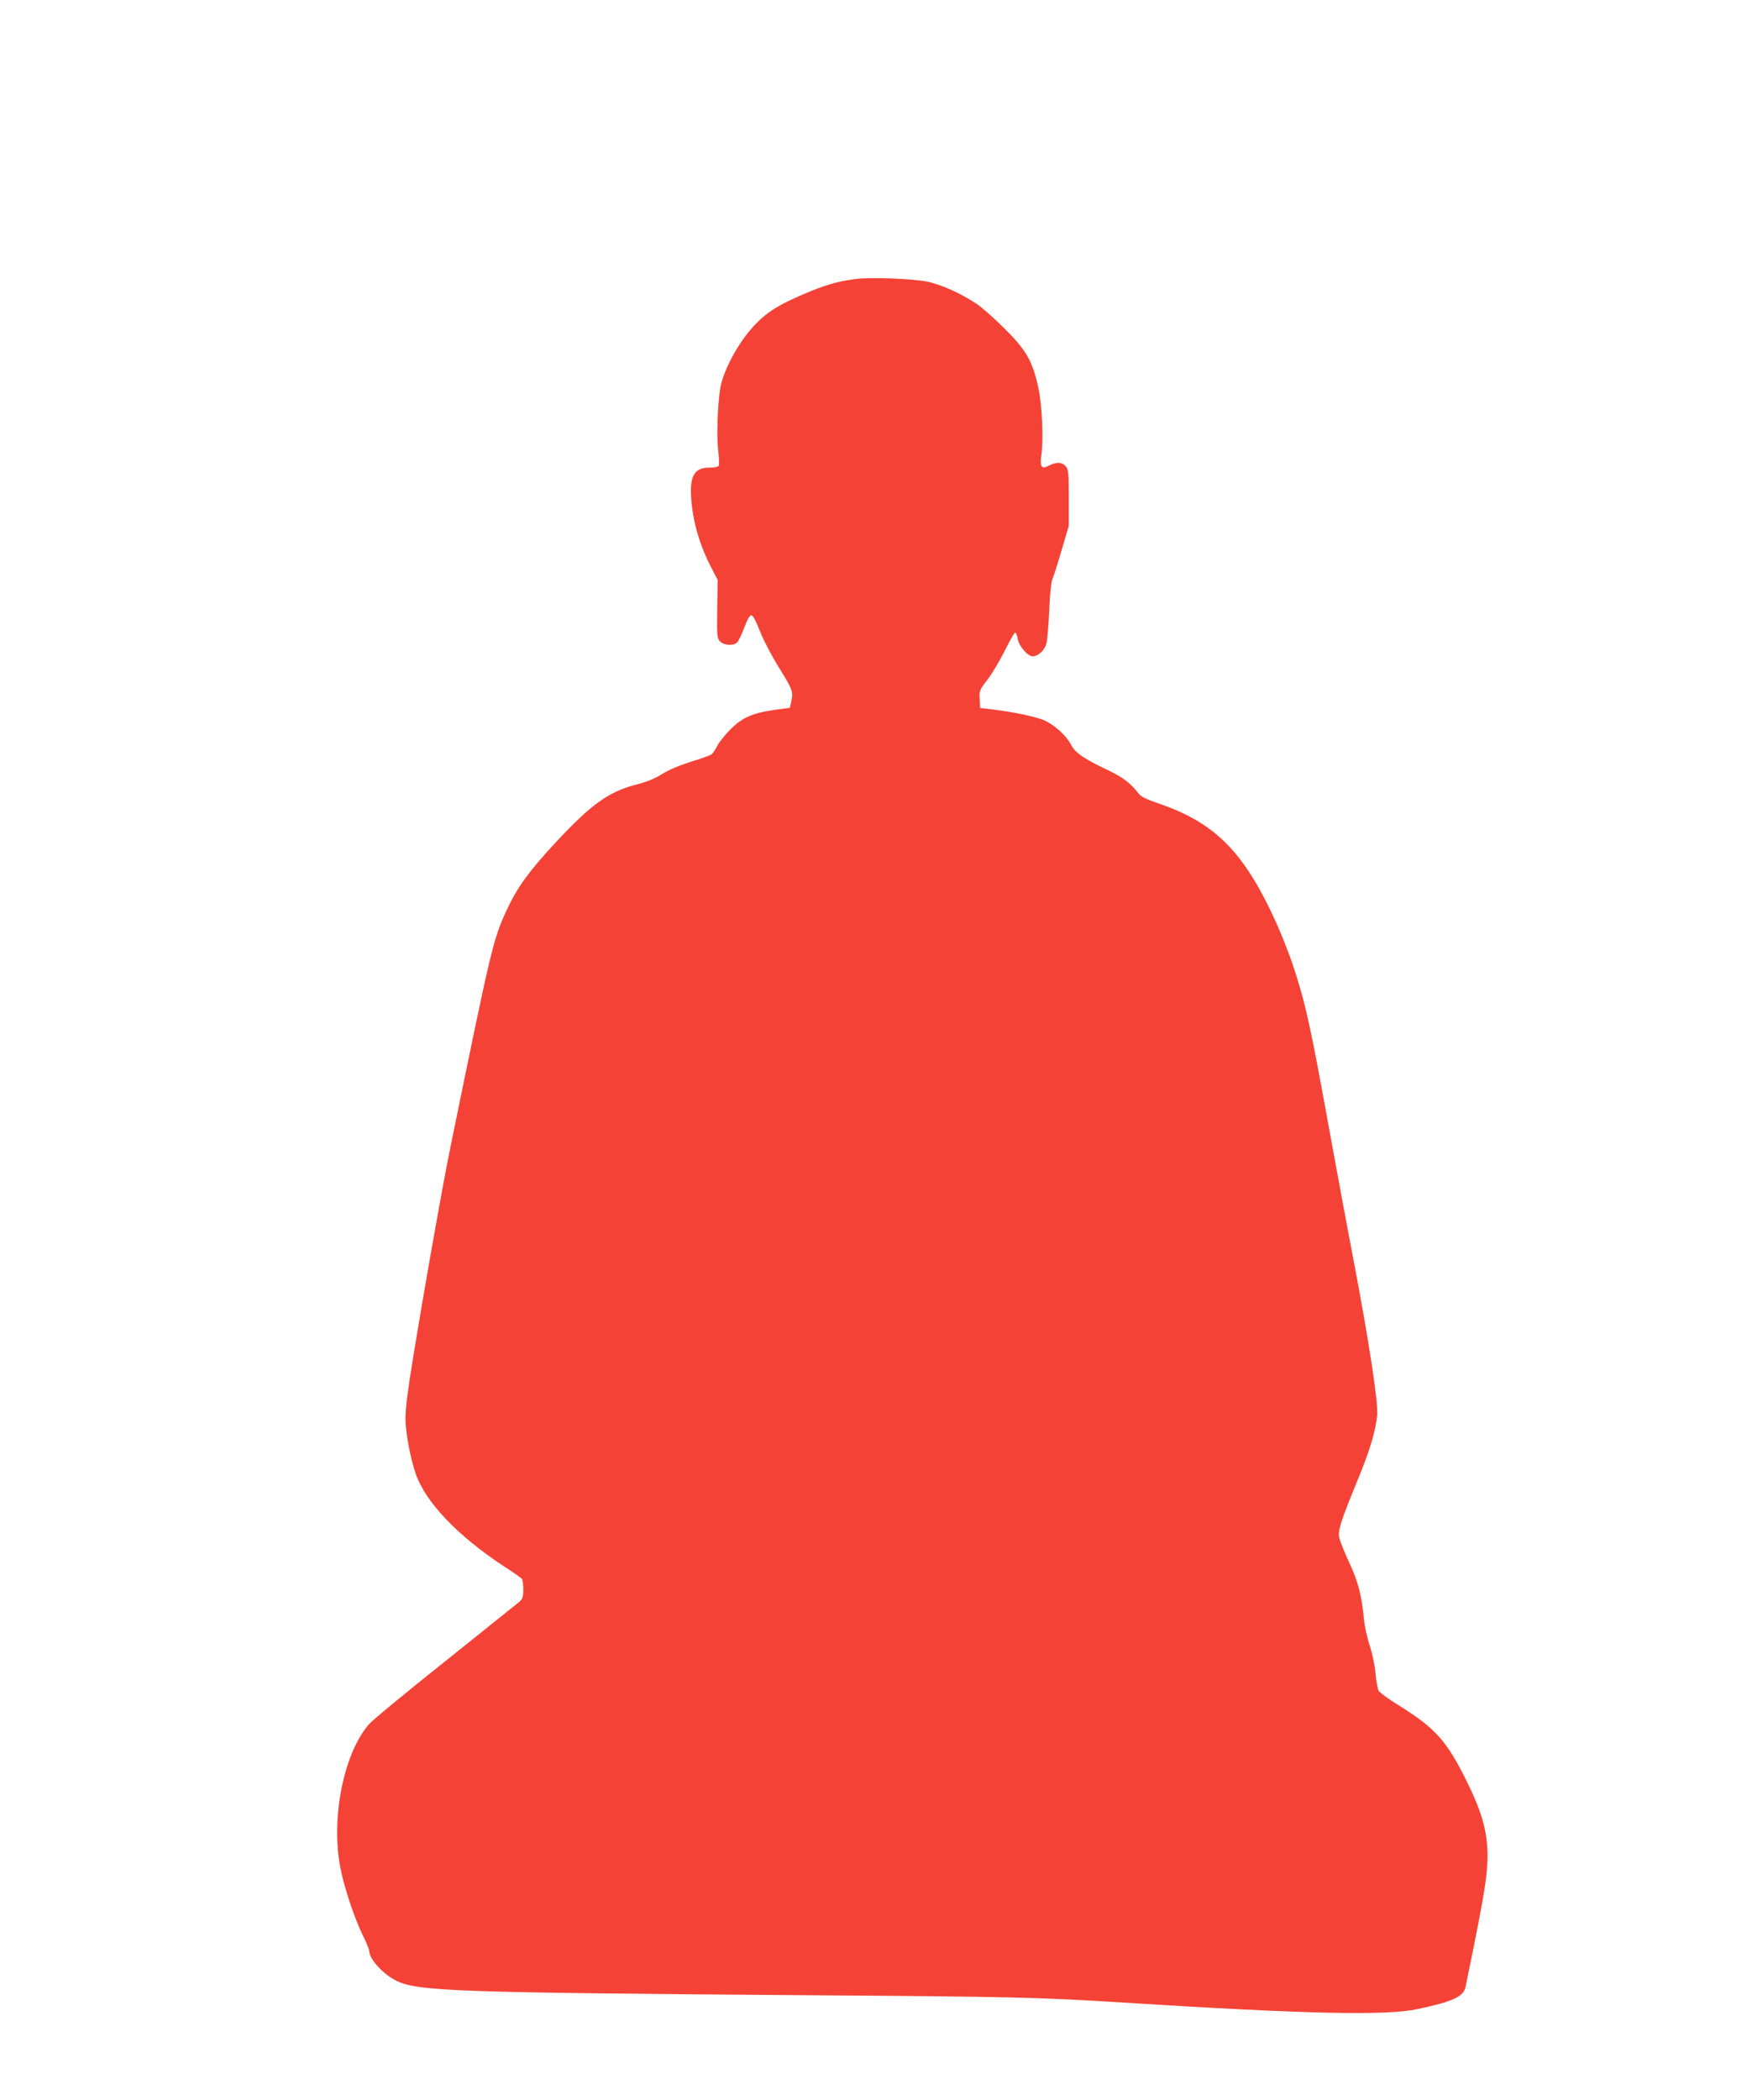
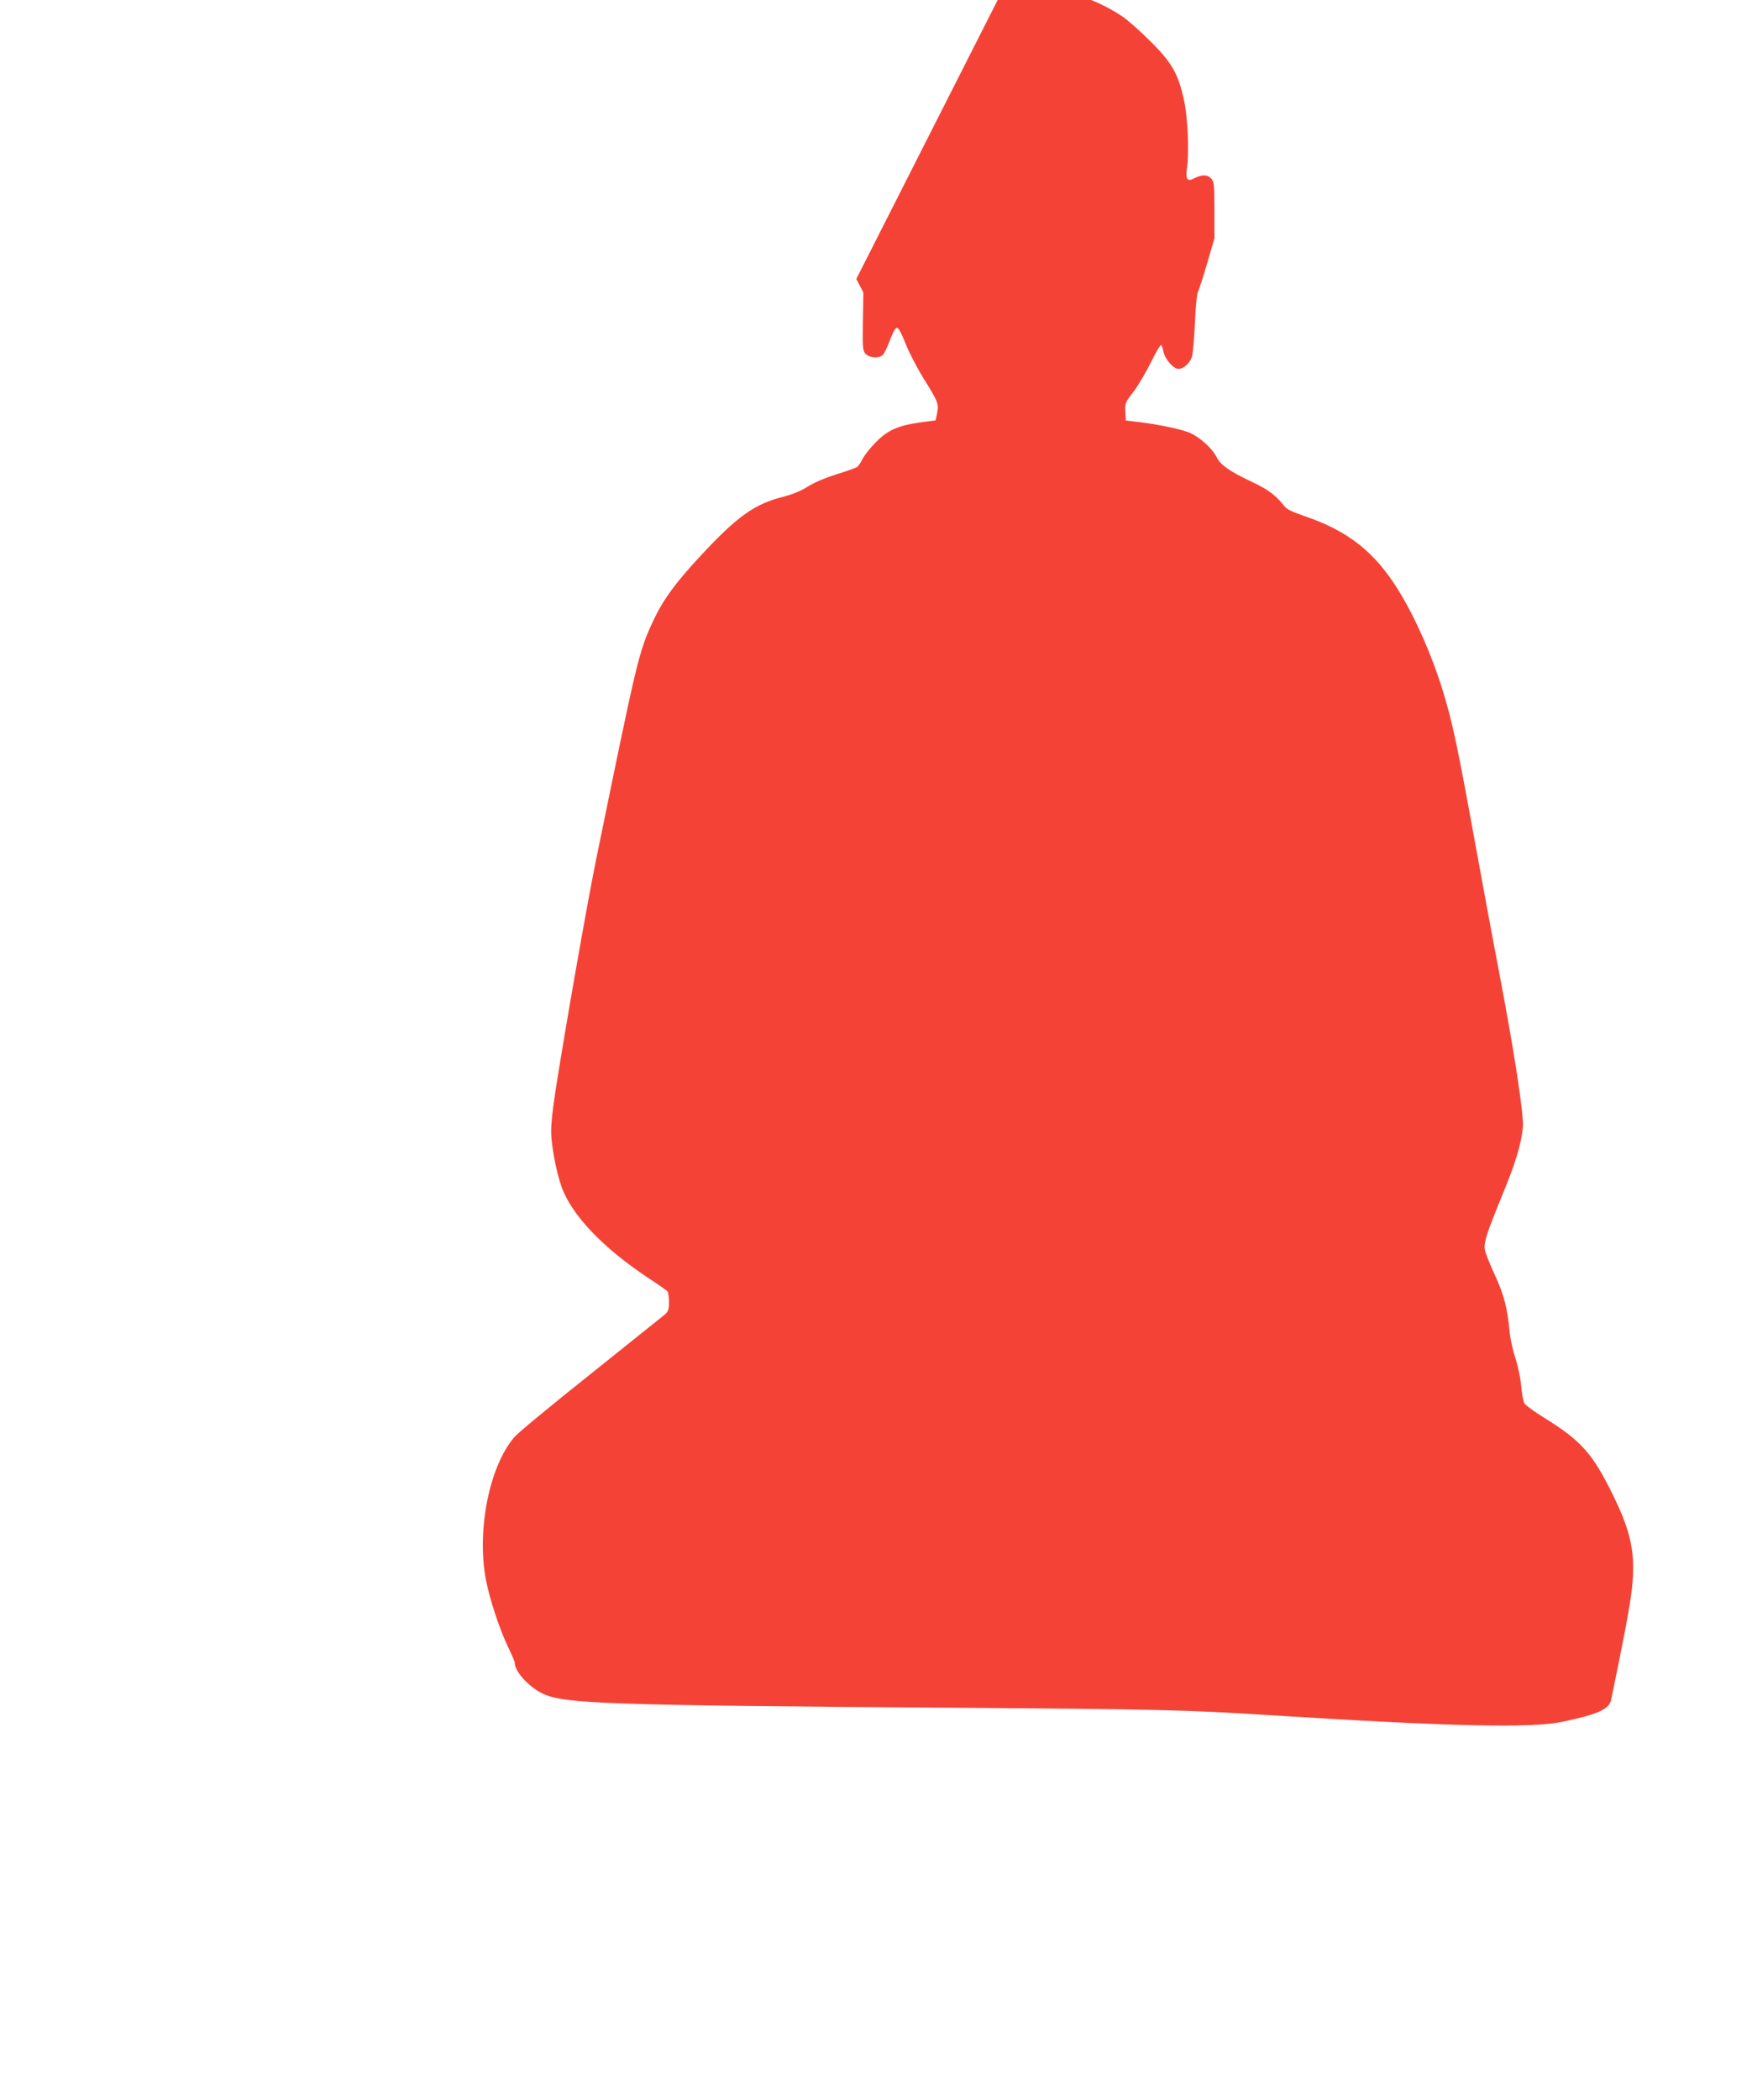
<svg xmlns="http://www.w3.org/2000/svg" version="1.0" width="1068pt" height="1280pt" viewBox="0 0 1068 1280" preserveAspectRatio="xMidYMid meet">
  <g transform="translate(0,1280) scale(0.1,-0.1)" fill="#f44336" stroke="none">
-     <path d="M5220 11100 c-114 -14 -195 -38 -326 -95 -147 -63 -211 -103 -283 -175 -102 -102 -202 -283 -221 -400 -16 -104 -22 -288 -12 -375 5 -44 7 -86 4 -92 -2 -8 -24 -13 -59 -13 -100 0 -126 -62 -104 -245 15 -118 54 -242 113 -357 l43 -83 -3 -177 c-2 -167 -1 -179 18 -198 24 -24 82 -27 104 -5 8 9 28 49 43 90 18 48 33 75 43 75 10 0 28 -35 53 -98 21 -54 72 -151 113 -217 85 -136 90 -150 78 -208 l-9 -41 -90 -12 c-136 -19 -199 -46 -271 -118 -34 -34 -71 -80 -82 -102 -11 -22 -26 -45 -34 -51 -7 -6 -65 -27 -128 -46 -69 -22 -140 -52 -176 -76 -40 -25 -91 -46 -145 -60 -177 -44 -282 -119 -506 -360 -157 -169 -231 -271 -292 -403 -85 -184 -93 -215 -346 -1453 -54 -263 -194 -1064 -246 -1400 -24 -160 -30 -228 -26 -286 8 -96 32 -215 61 -301 61 -175 255 -378 539 -565 56 -36 105 -71 109 -77 4 -6 8 -35 8 -64 0 -46 -4 -57 -27 -77 -16 -13 -219 -176 -453 -363 -234 -186 -442 -358 -462 -382 -153 -178 -231 -567 -174 -870 23 -120 83 -301 135 -410 23 -46 41 -90 41 -97 0 -54 89 -150 174 -189 134 -60 385 -69 2466 -84 1287 -9 1449 -13 1955 -45 1112 -70 1606 -81 1795 -40 217 46 282 76 294 136 2 13 23 112 45 221 22 108 53 267 67 355 45 274 24 414 -101 668 -125 255 -193 331 -418 471 -60 37 -115 77 -122 88 -7 12 -16 59 -20 106 -4 48 -19 120 -35 170 -16 47 -31 117 -35 155 -14 150 -34 230 -90 351 -30 65 -58 134 -61 153 -9 43 8 97 106 336 81 196 114 306 125 410 8 73 -52 463 -145 950 -34 176 -104 554 -156 840 -96 530 -131 693 -186 870 -65 214 -167 445 -268 610 -146 238 -308 367 -580 459 -76 26 -106 41 -122 63 -47 61 -97 98 -188 141 -138 65 -196 104 -220 151 -27 54 -94 116 -156 147 -49 24 -189 54 -329 71 l-70 8 -3 53 c-3 51 -1 57 47 119 28 36 76 117 107 179 31 63 59 112 64 109 4 -3 11 -21 14 -40 9 -45 61 -105 91 -105 34 0 73 37 84 78 5 20 13 111 17 202 4 100 12 175 19 190 7 14 32 93 56 175 l44 150 0 171 c0 155 -2 174 -19 193 -23 25 -53 27 -101 4 -31 -15 -37 -15 -46 -3 -5 9 -6 35 -2 60 15 91 6 310 -17 415 -35 162 -73 230 -204 360 -61 61 -139 131 -174 154 -94 63 -217 118 -302 135 -92 18 -342 27 -430 16z" />
+     <path d="M5220 11100 l43 -83 -3 -177 c-2 -167 -1 -179 18 -198 24 -24 82 -27 104 -5 8 9 28 49 43 90 18 48 33 75 43 75 10 0 28 -35 53 -98 21 -54 72 -151 113 -217 85 -136 90 -150 78 -208 l-9 -41 -90 -12 c-136 -19 -199 -46 -271 -118 -34 -34 -71 -80 -82 -102 -11 -22 -26 -45 -34 -51 -7 -6 -65 -27 -128 -46 -69 -22 -140 -52 -176 -76 -40 -25 -91 -46 -145 -60 -177 -44 -282 -119 -506 -360 -157 -169 -231 -271 -292 -403 -85 -184 -93 -215 -346 -1453 -54 -263 -194 -1064 -246 -1400 -24 -160 -30 -228 -26 -286 8 -96 32 -215 61 -301 61 -175 255 -378 539 -565 56 -36 105 -71 109 -77 4 -6 8 -35 8 -64 0 -46 -4 -57 -27 -77 -16 -13 -219 -176 -453 -363 -234 -186 -442 -358 -462 -382 -153 -178 -231 -567 -174 -870 23 -120 83 -301 135 -410 23 -46 41 -90 41 -97 0 -54 89 -150 174 -189 134 -60 385 -69 2466 -84 1287 -9 1449 -13 1955 -45 1112 -70 1606 -81 1795 -40 217 46 282 76 294 136 2 13 23 112 45 221 22 108 53 267 67 355 45 274 24 414 -101 668 -125 255 -193 331 -418 471 -60 37 -115 77 -122 88 -7 12 -16 59 -20 106 -4 48 -19 120 -35 170 -16 47 -31 117 -35 155 -14 150 -34 230 -90 351 -30 65 -58 134 -61 153 -9 43 8 97 106 336 81 196 114 306 125 410 8 73 -52 463 -145 950 -34 176 -104 554 -156 840 -96 530 -131 693 -186 870 -65 214 -167 445 -268 610 -146 238 -308 367 -580 459 -76 26 -106 41 -122 63 -47 61 -97 98 -188 141 -138 65 -196 104 -220 151 -27 54 -94 116 -156 147 -49 24 -189 54 -329 71 l-70 8 -3 53 c-3 51 -1 57 47 119 28 36 76 117 107 179 31 63 59 112 64 109 4 -3 11 -21 14 -40 9 -45 61 -105 91 -105 34 0 73 37 84 78 5 20 13 111 17 202 4 100 12 175 19 190 7 14 32 93 56 175 l44 150 0 171 c0 155 -2 174 -19 193 -23 25 -53 27 -101 4 -31 -15 -37 -15 -46 -3 -5 9 -6 35 -2 60 15 91 6 310 -17 415 -35 162 -73 230 -204 360 -61 61 -139 131 -174 154 -94 63 -217 118 -302 135 -92 18 -342 27 -430 16z" />
  </g>
</svg>